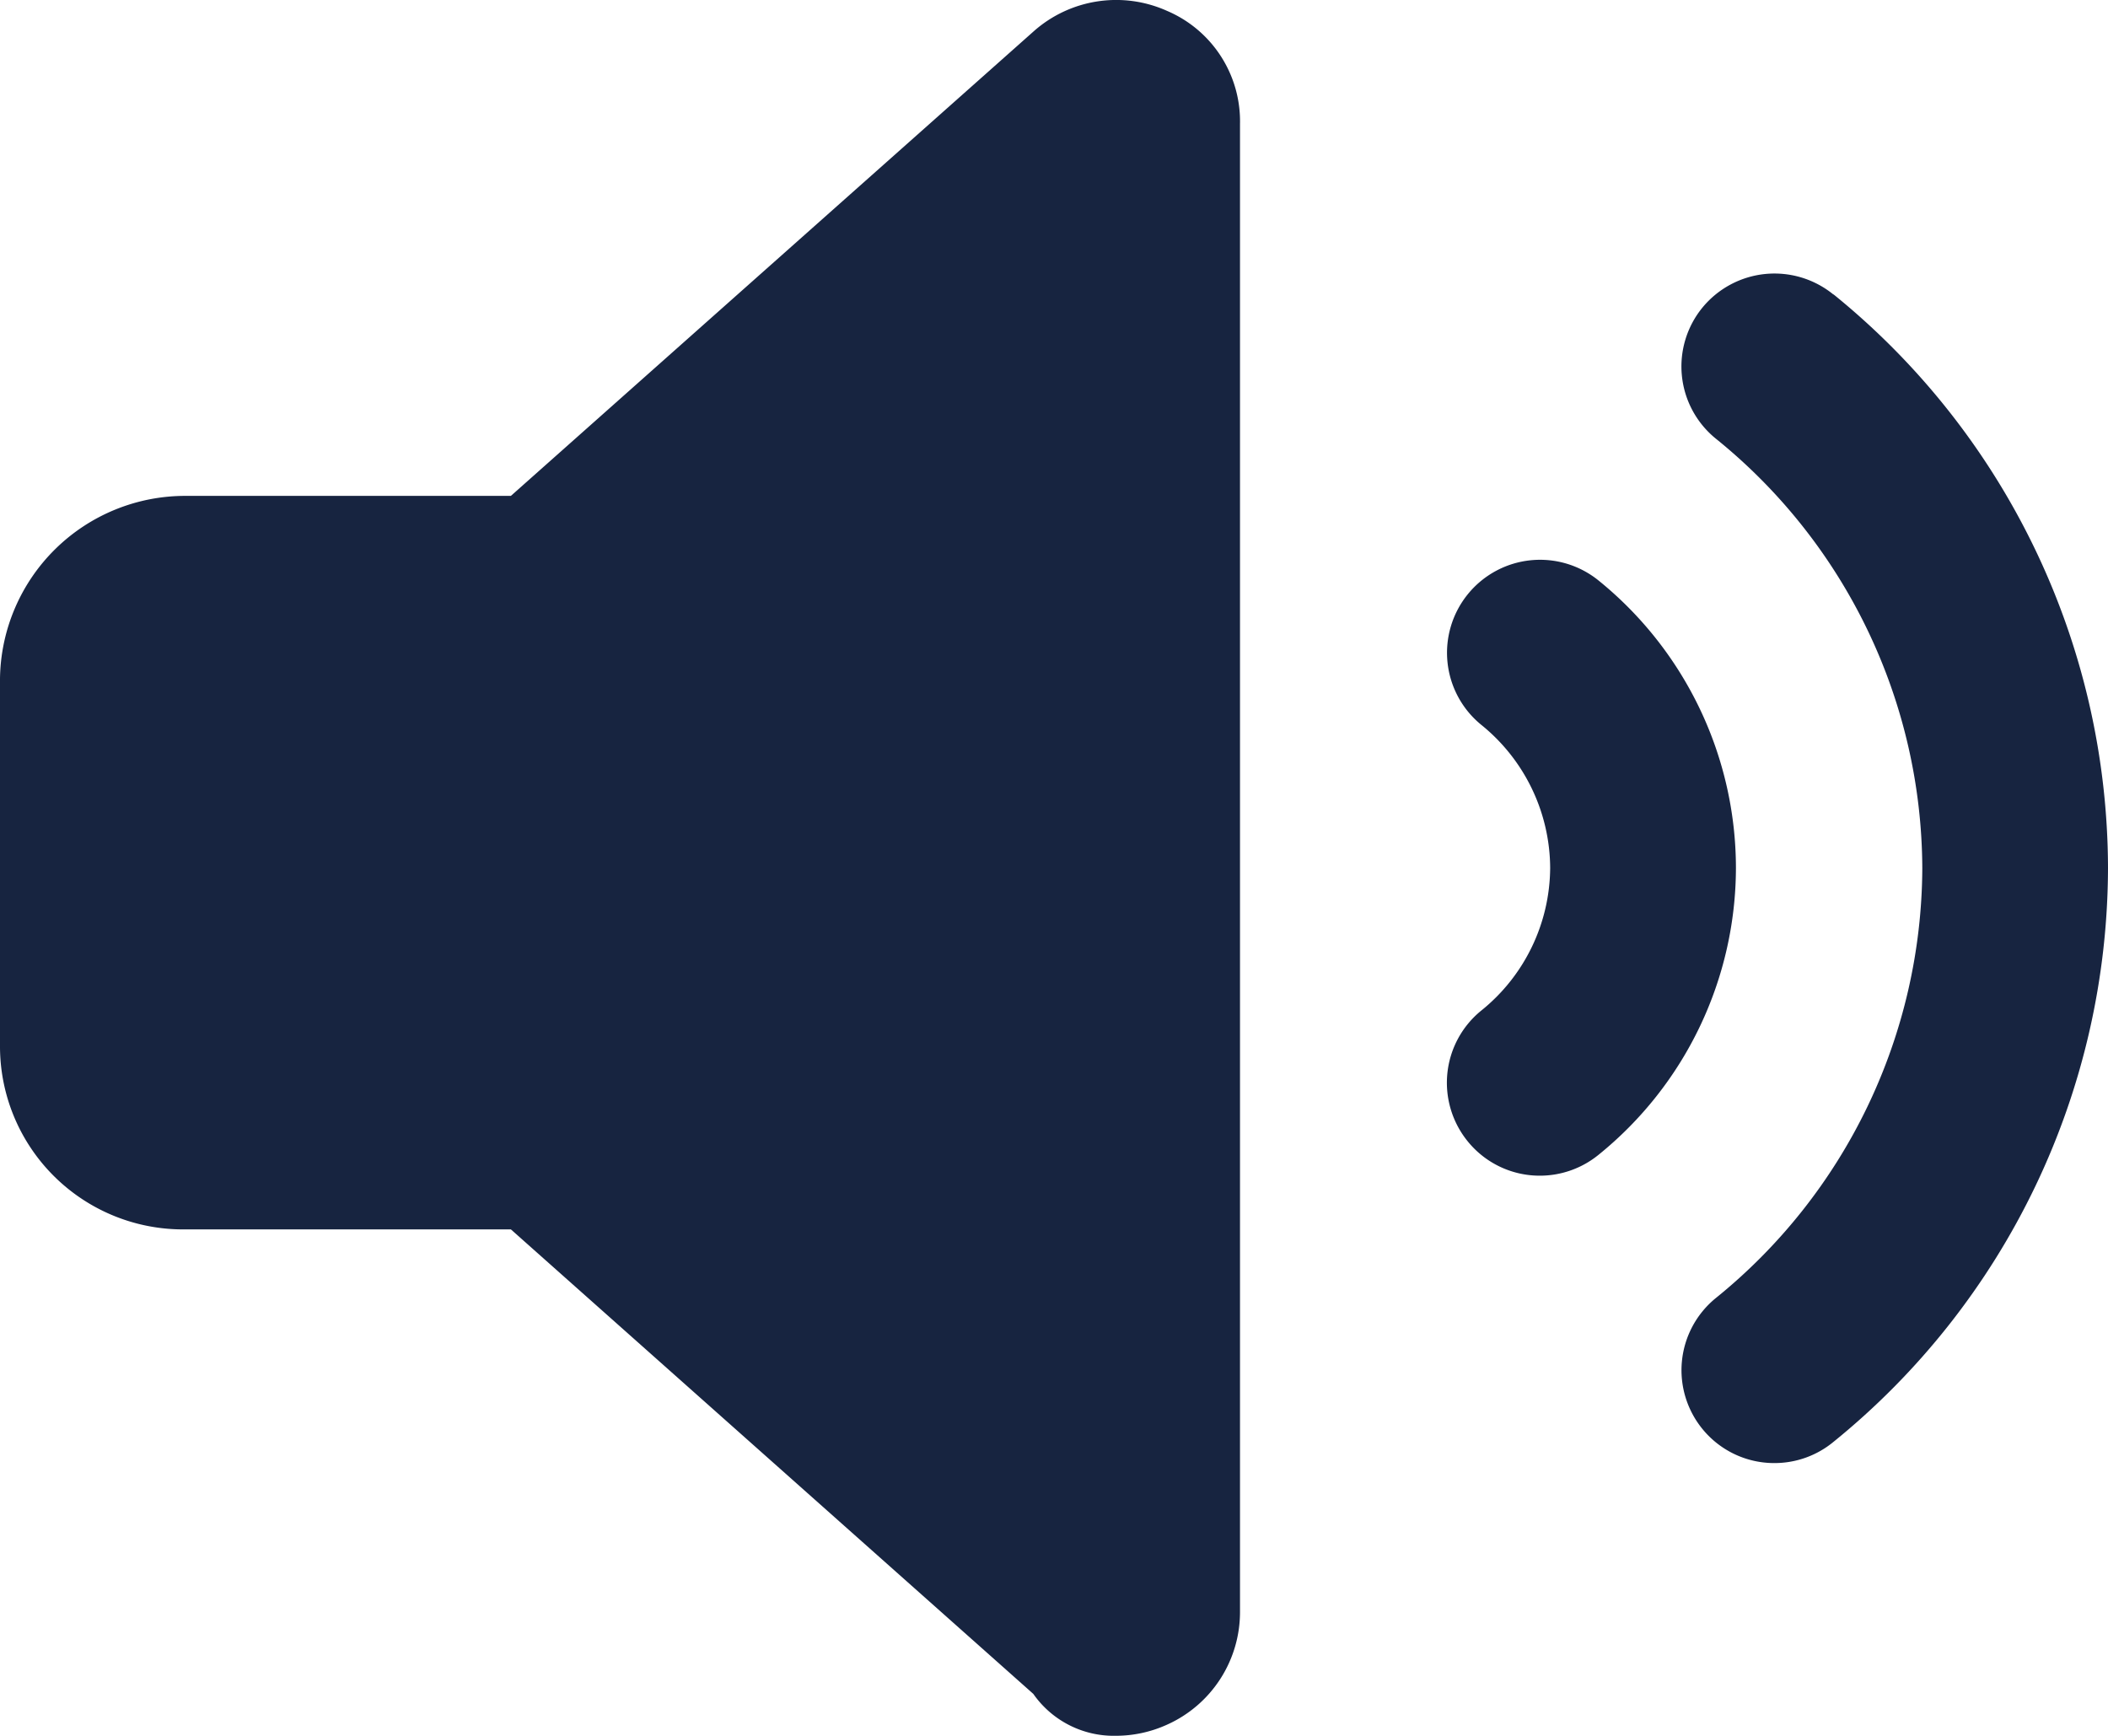
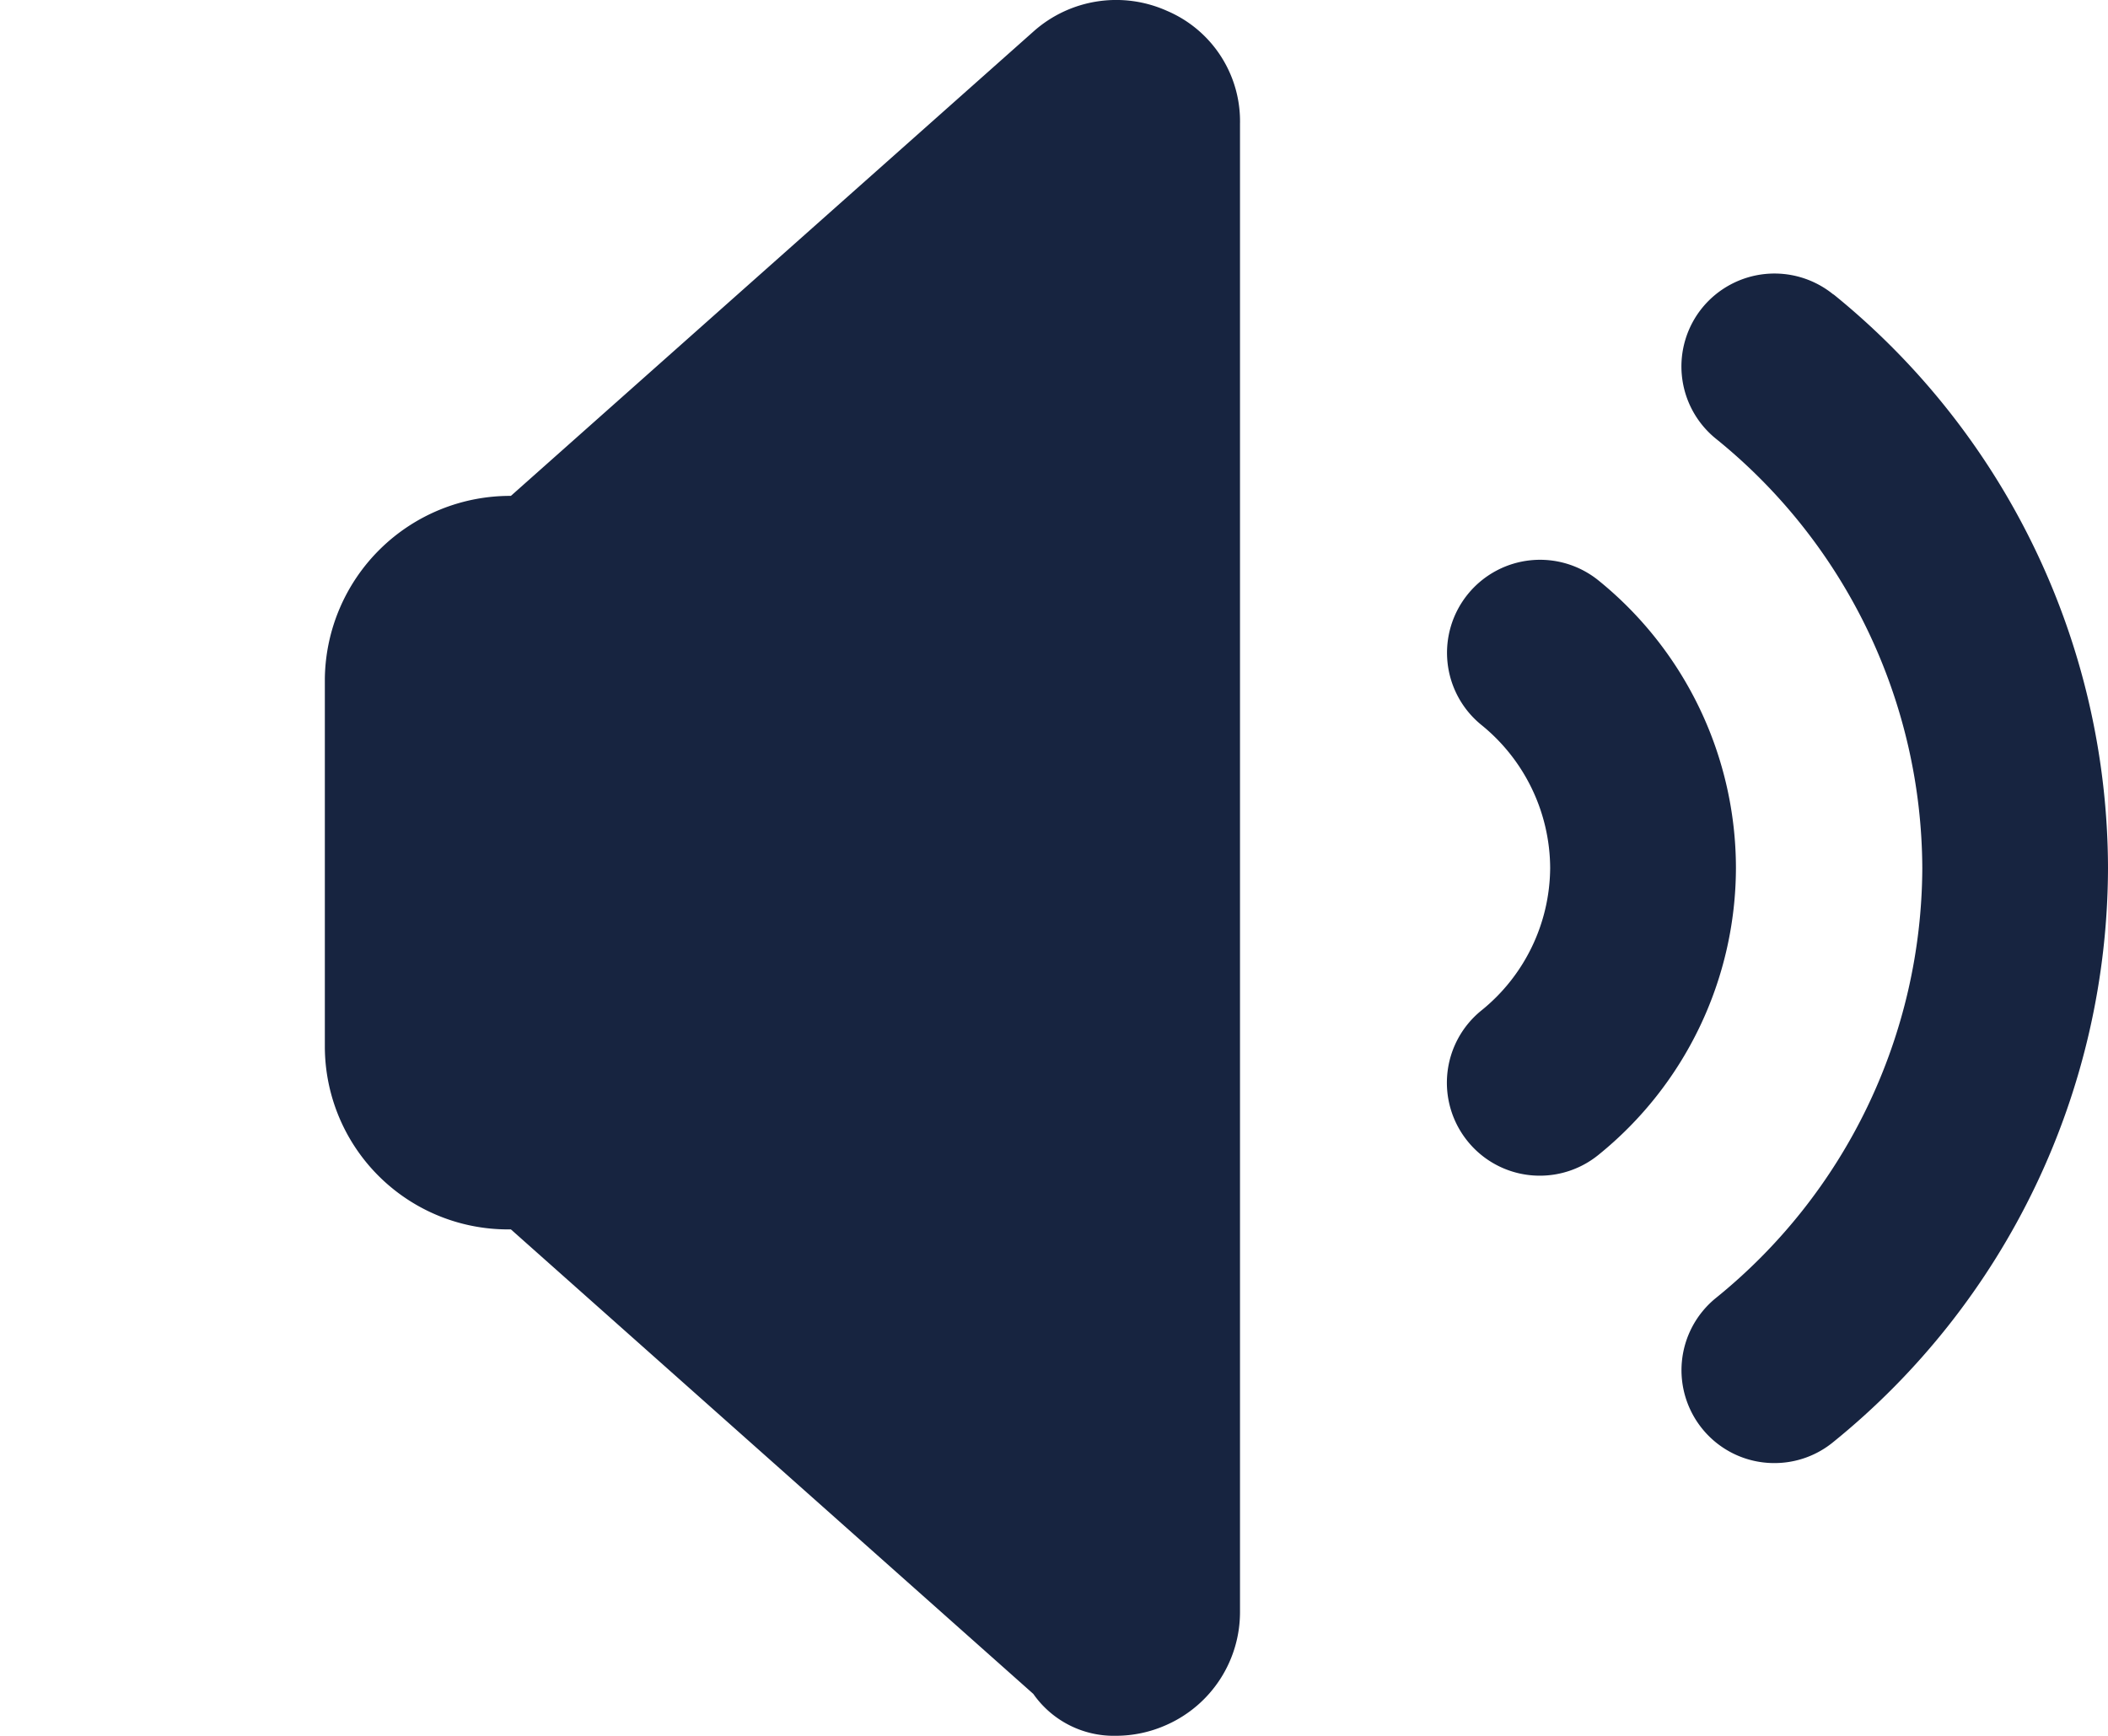
<svg xmlns="http://www.w3.org/2000/svg" width="31.875" height="26.249" viewBox="0 0 31.875 26.249">
-   <path d="M26.051-15.592a1.406,1.406,0,0,0-1.978.2,1.405,1.405,0,0,0,.2,1.979,2.8,2.8,0,0,1,1.042,2.163,2.791,2.791,0,0,1-1.044,2.16,1.405,1.405,0,0,0-.2,1.979,1.4,1.4,0,0,0,1.087.516,1.406,1.406,0,0,0,.89-.317,5.591,5.591,0,0,0,2.076-4.339A5.6,5.6,0,0,0,26.051-15.592Zm3.545-4.33a1.41,1.41,0,0,0-1.979.2,1.406,1.406,0,0,0,.2,1.979,8.387,8.387,0,0,1,3.125,6.5,8.4,8.4,0,0,1-3.124,6.5,1.406,1.406,0,0,0-.2,1.979,1.4,1.4,0,0,0,1.087.515,1.4,1.4,0,0,0,.892-.319A11.2,11.2,0,0,0,33.75-11.25,11.19,11.19,0,0,0,29.6-19.922ZM19.523-24.209a1.878,1.878,0,0,0-2.017.308L9.6-16.875H4.688a2.8,2.8,0,0,0-2.813,2.76v5.572a2.768,2.768,0,0,0,2.813,2.76H9.6l7.9,7.025a1.484,1.484,0,0,0,1.246.633,1.871,1.871,0,0,0,.771-.166A1.866,1.866,0,0,0,20.625,0V-22.5A1.814,1.814,0,0,0,19.523-24.209Z" transform="translate(-1.875 24.374)" fill="#172440" />
+   <path d="M26.051-15.592a1.406,1.406,0,0,0-1.978.2,1.405,1.405,0,0,0,.2,1.979,2.8,2.8,0,0,1,1.042,2.163,2.791,2.791,0,0,1-1.044,2.16,1.405,1.405,0,0,0-.2,1.979,1.4,1.4,0,0,0,1.087.516,1.406,1.406,0,0,0,.89-.317,5.591,5.591,0,0,0,2.076-4.339A5.6,5.6,0,0,0,26.051-15.592Zm3.545-4.33a1.41,1.41,0,0,0-1.979.2,1.406,1.406,0,0,0,.2,1.979,8.387,8.387,0,0,1,3.125,6.5,8.4,8.4,0,0,1-3.124,6.5,1.406,1.406,0,0,0-.2,1.979,1.4,1.4,0,0,0,1.087.515,1.4,1.4,0,0,0,.892-.319A11.2,11.2,0,0,0,33.75-11.25,11.19,11.19,0,0,0,29.6-19.922ZM19.523-24.209a1.878,1.878,0,0,0-2.017.308L9.6-16.875a2.8,2.8,0,0,0-2.813,2.76v5.572a2.768,2.768,0,0,0,2.813,2.76H9.6l7.9,7.025a1.484,1.484,0,0,0,1.246.633,1.871,1.871,0,0,0,.771-.166A1.866,1.866,0,0,0,20.625,0V-22.5A1.814,1.814,0,0,0,19.523-24.209Z" transform="translate(-1.875 24.374)" fill="#172440" />
</svg>